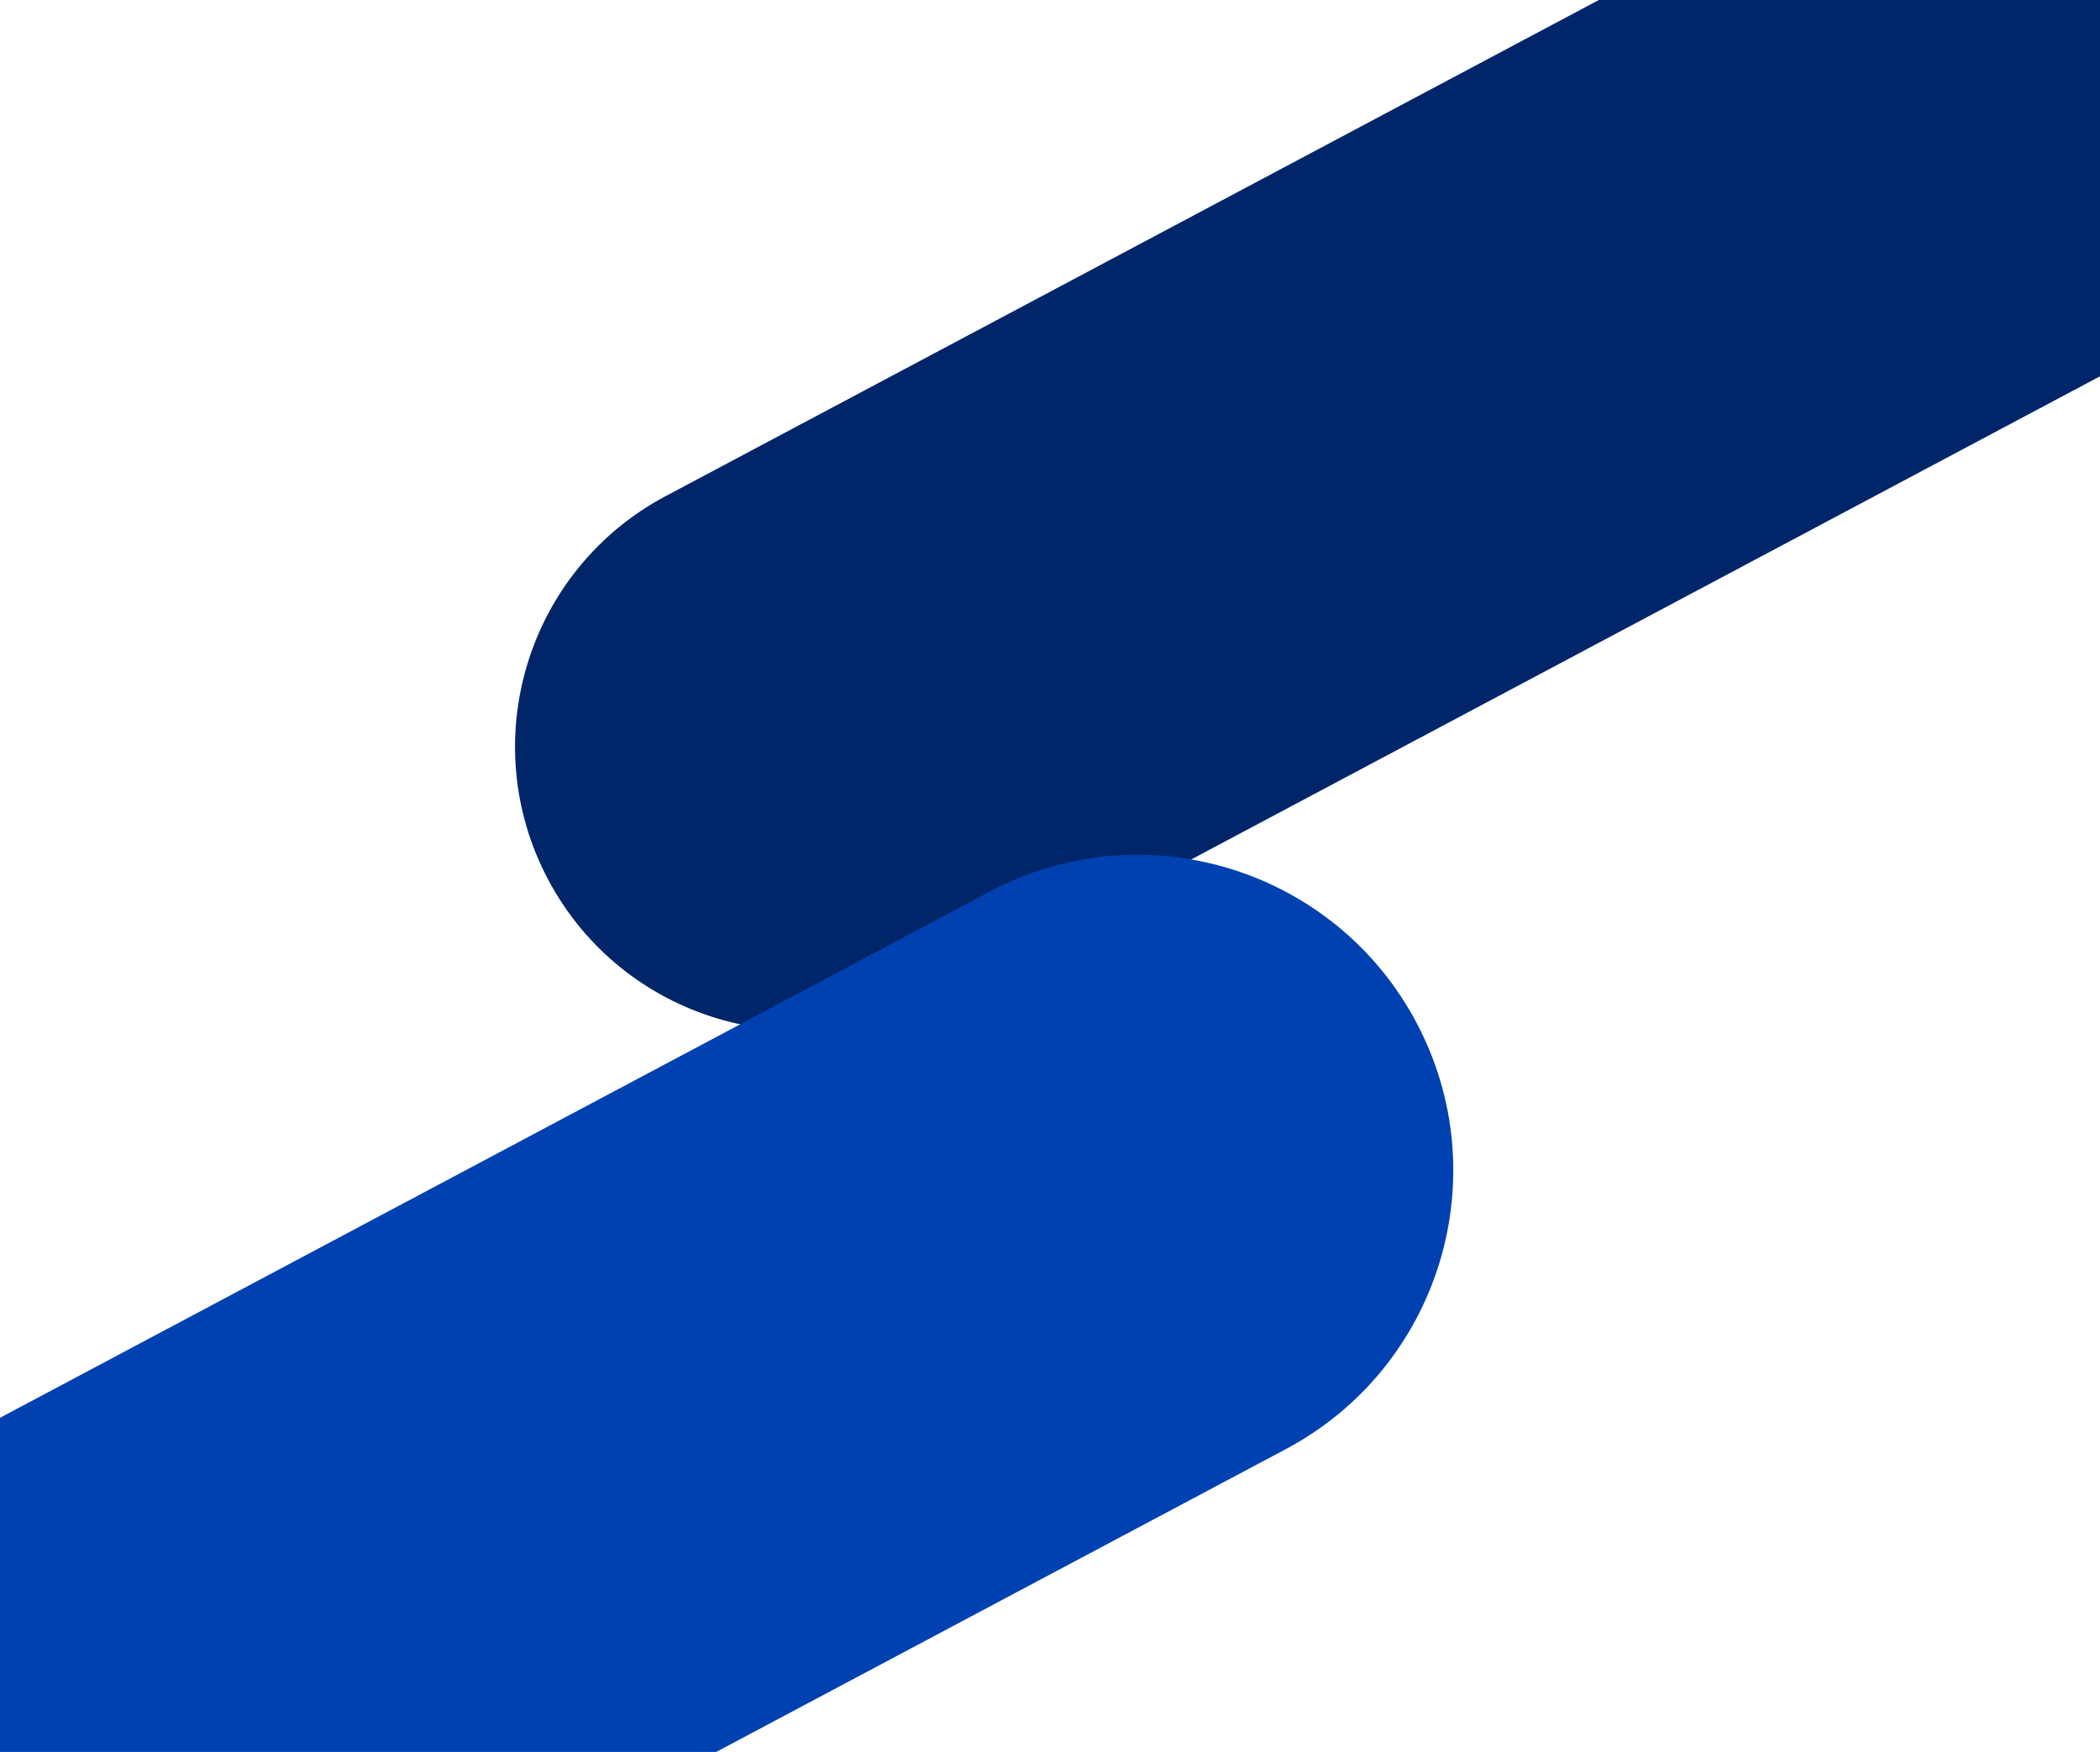
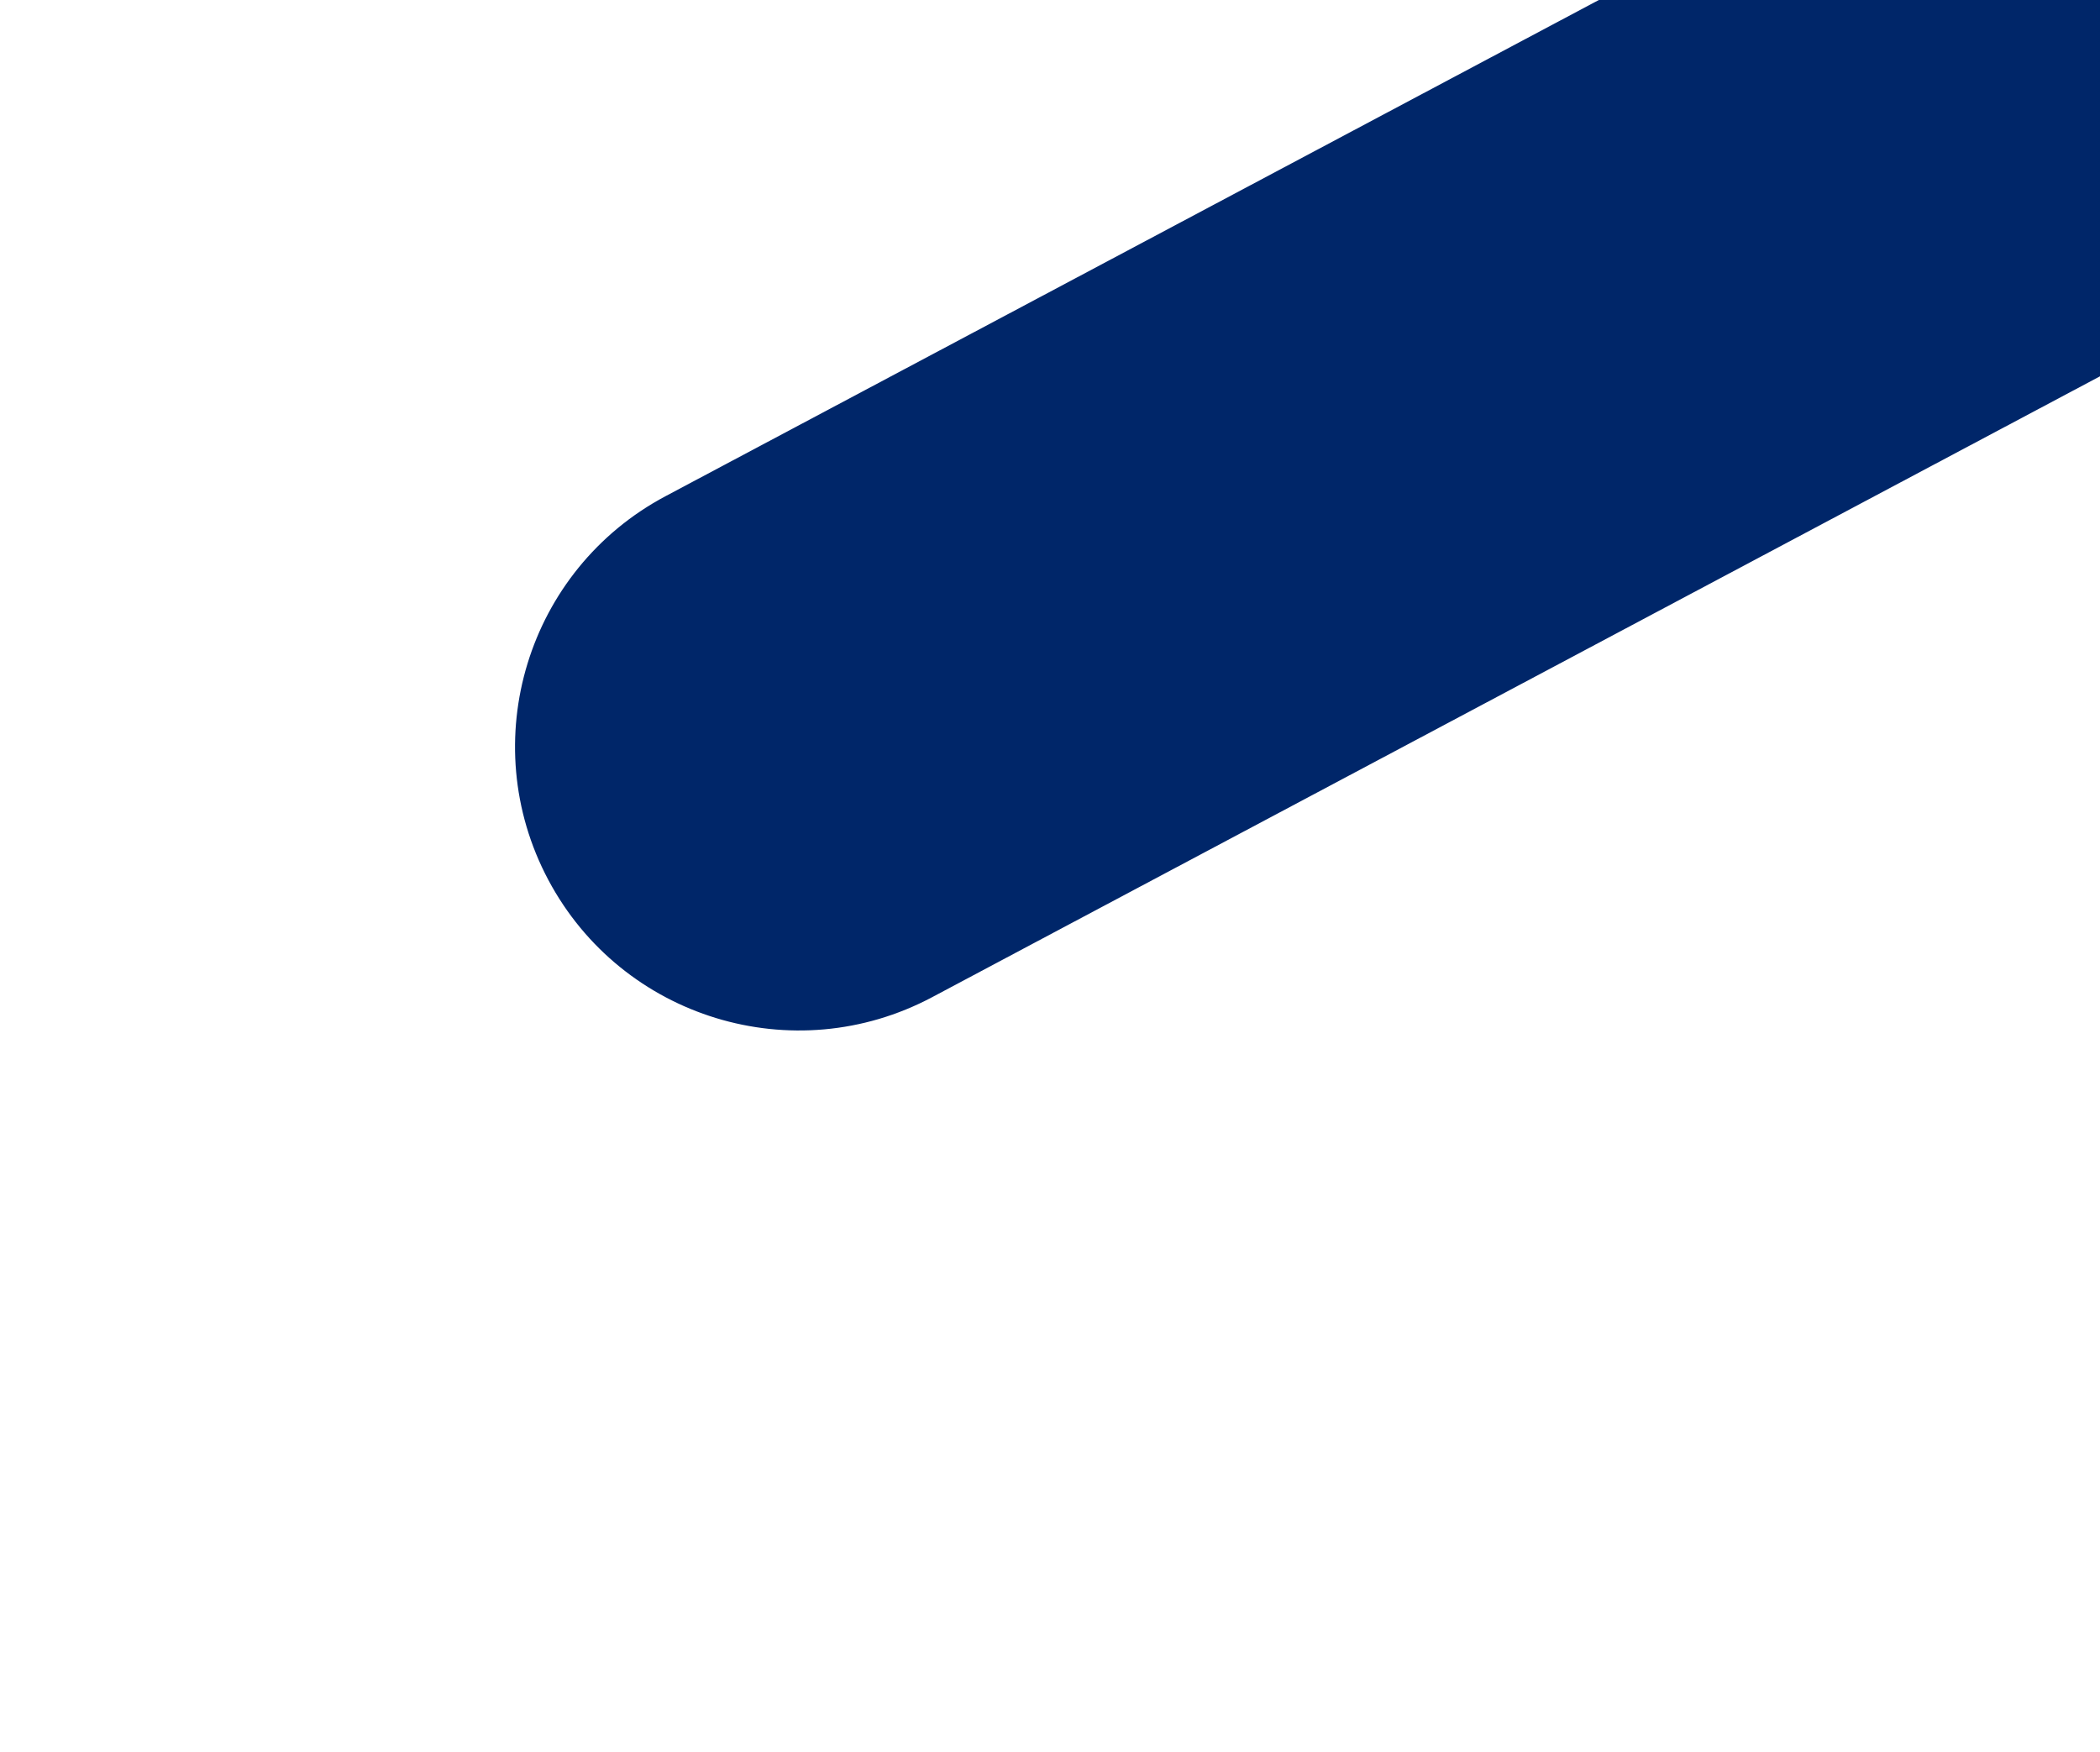
<svg xmlns="http://www.w3.org/2000/svg" width="2560" height="2136" viewBox="0 0 2560 2136" fill="none">
  <g clip-path="url(#A)">
    <path d="M2723.93-412L811.408 604.906C642.732 694.593 578.723 904.084 668.41 1072.76h0c89.687 168.68 299.156 232.76 467.83 143.07L3048.76 198.925 2723.93-412z" fill="#002669" />
-     <path d="M-921.141 2218.37l2127.291-1131.1c187.62-99.756 420.61-28.48 520.37 159.14h0c99.76 187.62 28.56 420.63-159.06 520.39L-559.829 2897.9l-361.312-679.53z" fill="#0041b2" />
  </g>
  <defs>
    <clipPath id="A">
      <path fill="#fff" d="M0 0h2560v2136H0z" />
    </clipPath>
  </defs>
</svg>